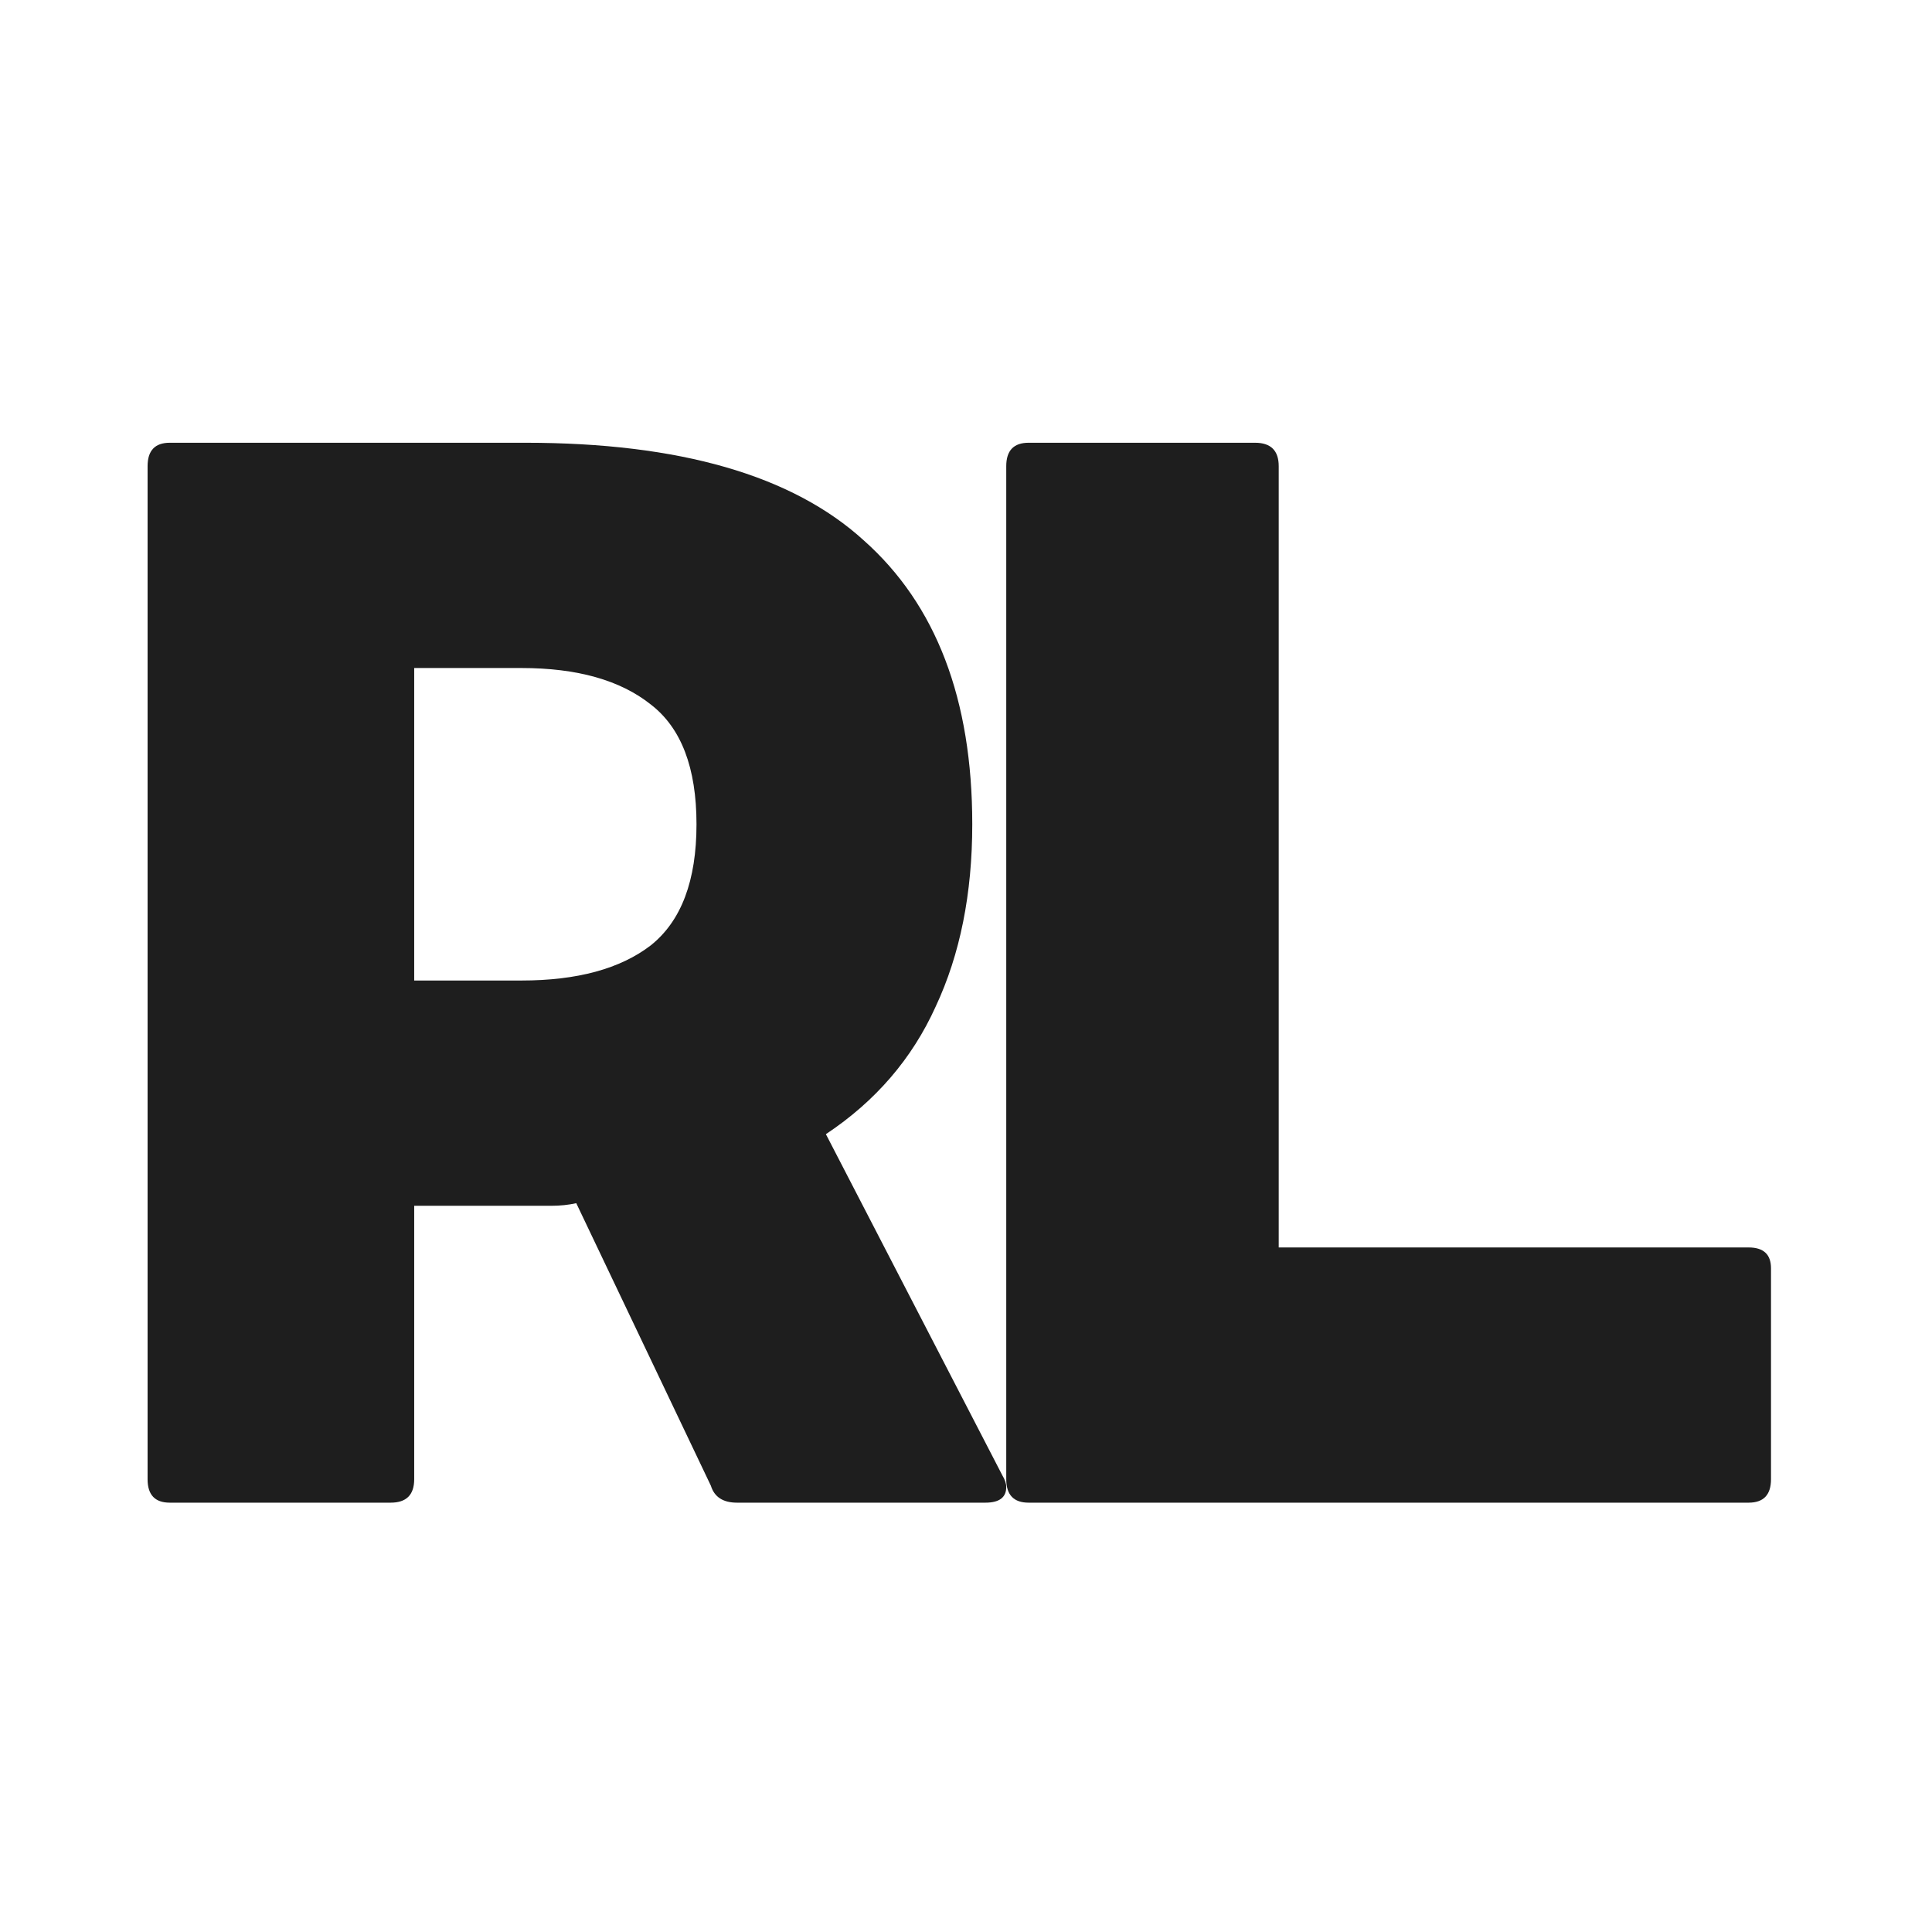
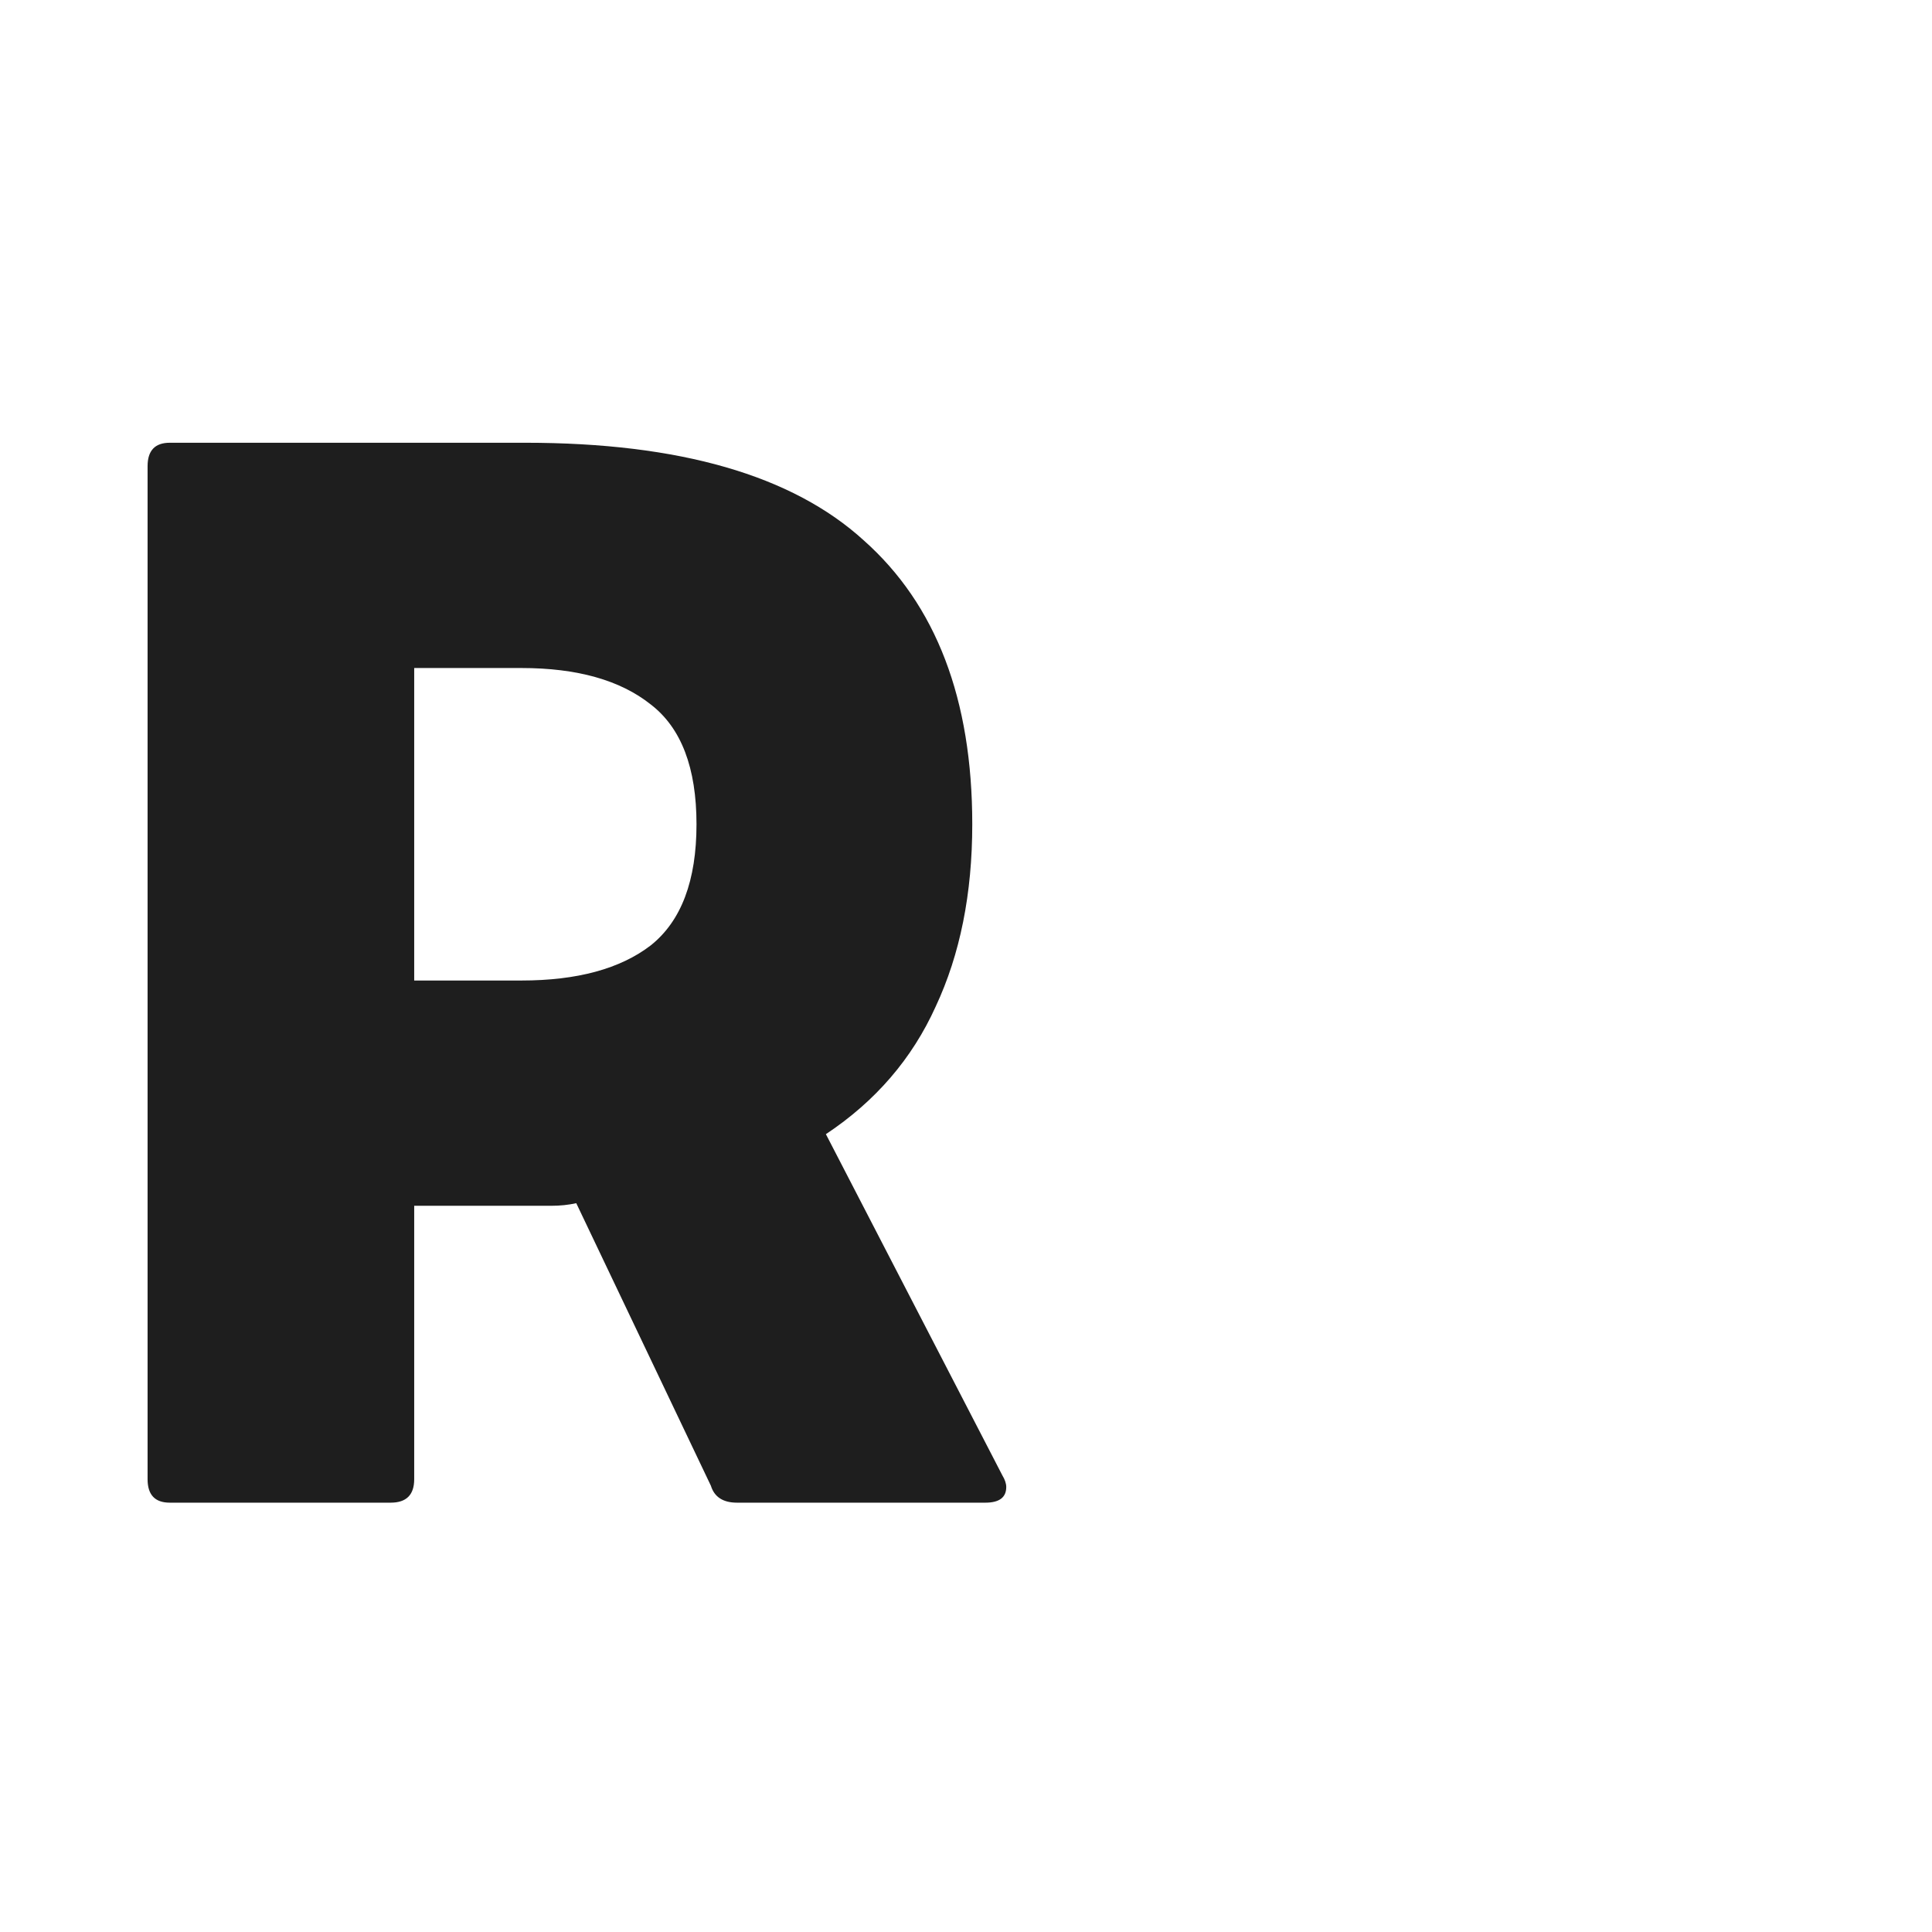
<svg xmlns="http://www.w3.org/2000/svg" width="144" height="144" viewBox="0 0 144 144" fill="none">
  <rect width="144" height="144" fill="white" />
  <path d="M12.656 112C11.552 112 11 111.418 11 110.253V34.747C11 33.582 11.552 33 12.656 33H39.152C50.647 33 59.057 35.426 64.382 40.279C69.772 45.067 72.467 52.119 72.467 61.436C72.467 66.612 71.558 71.141 69.74 75.023C67.986 78.905 65.259 82.076 61.557 84.534L74.708 109.962C74.903 110.285 75 110.577 75 110.835C75 111.612 74.481 112 73.441 112H54.933C53.894 112 53.245 111.579 52.985 110.738L42.951 89.678C42.367 89.808 41.75 89.872 41.1 89.872C40.451 89.872 39.802 89.872 39.152 89.872H30.872V110.253C30.872 111.418 30.288 112 29.119 112H12.656ZM38.86 73.082C43.016 73.082 46.231 72.209 48.504 70.462C50.777 68.65 51.913 65.642 51.913 61.436C51.913 57.23 50.777 54.254 48.504 52.507C46.231 50.696 43.016 49.79 38.86 49.79H30.872V73.082H38.86Z" fill="#1E1E1E" />
-   <path d="M76.668 112C75.556 112 75 111.418 75 110.253V34.747C75 33.582 75.556 33 76.668 33H93.542C94.719 33 95.308 33.582 95.308 34.747V92.978H130.332C131.444 92.978 132 93.496 132 94.531V110.253C132 111.418 131.444 112 130.332 112H76.668Z" fill="#1E1E1E" />
</svg>